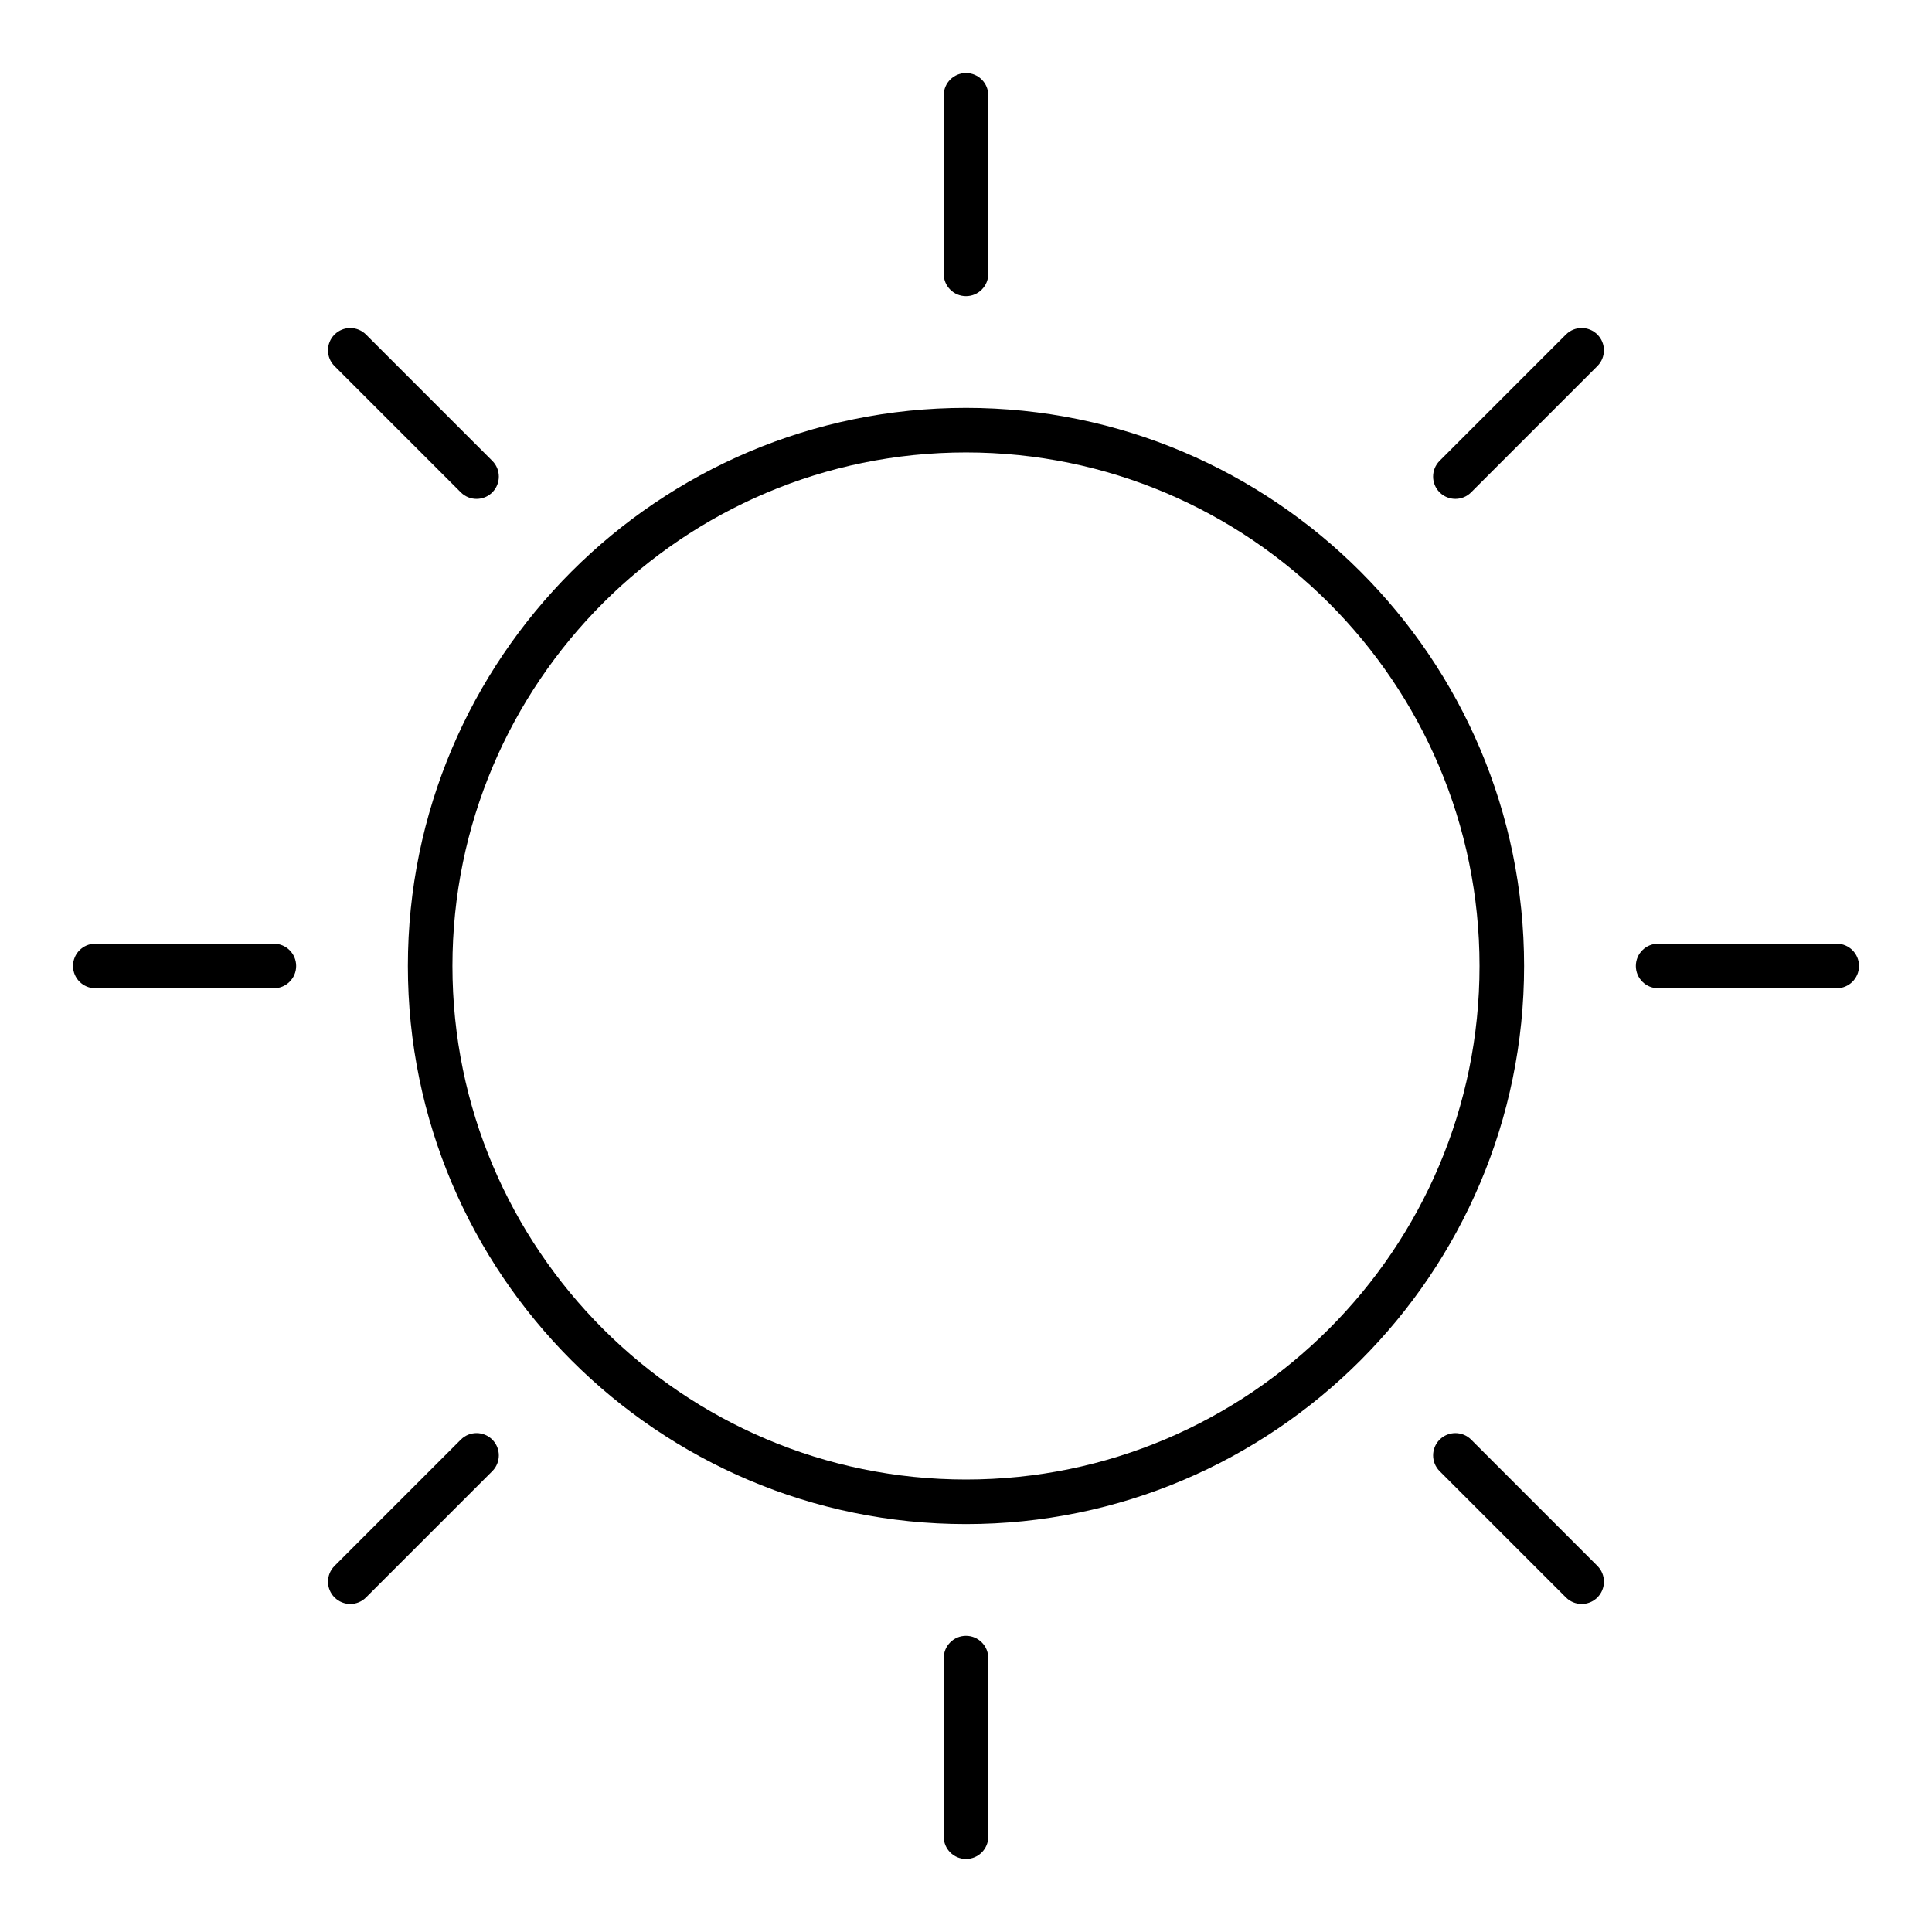
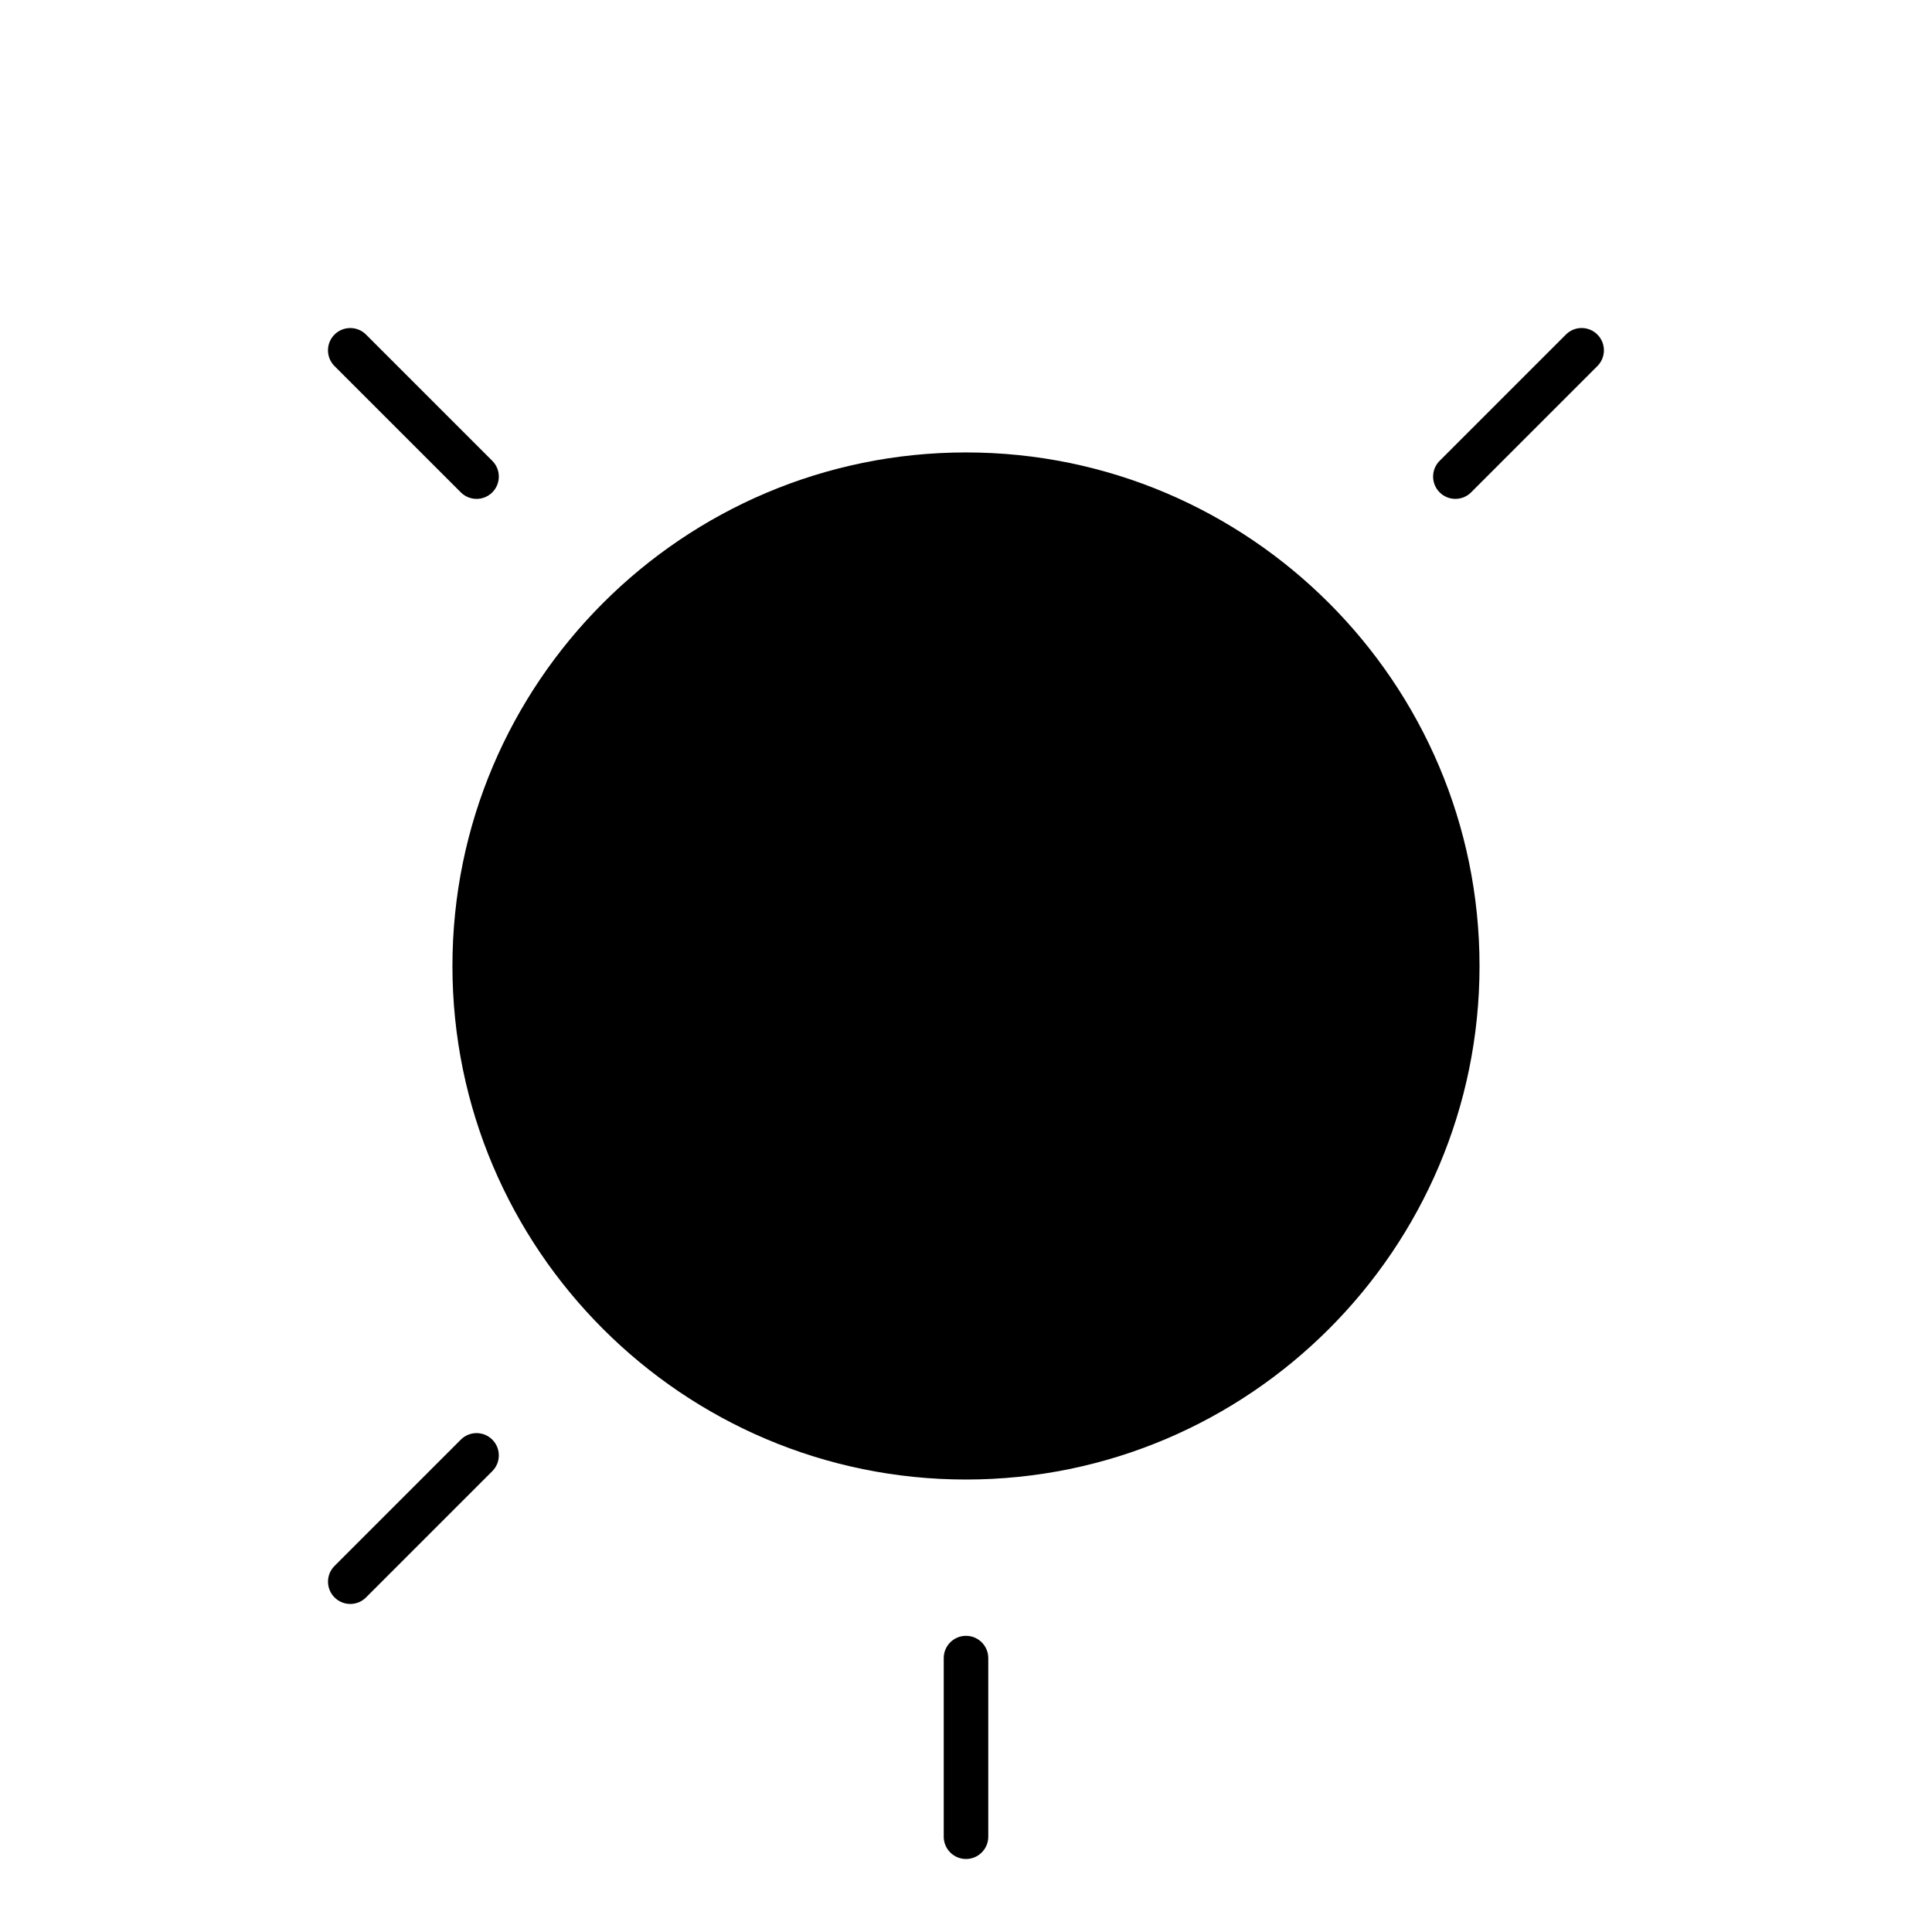
<svg xmlns="http://www.w3.org/2000/svg" fill="#000000" width="800px" height="800px" version="1.1" viewBox="144 144 512 512">
  <g>
-     <path d="m400 252.09c-81.555 0-147.91 66.352-147.91 147.91 0 81.547 66.352 147.9 147.91 147.9 81.547 0 147.9-66.352 147.9-147.9 0-81.551-66.355-147.91-147.9-147.91zm0 284c-75.043 0-136.1-61.055-136.1-136.09 0-75.043 61.055-136.1 136.1-136.1 75.035 0 136.09 61.055 136.09 136.1 0 75.035-61.055 136.09-136.09 136.09z" />
-     <path d="m400 222.48c3.258 0 5.902-2.644 5.902-5.902v-47.328c0-3.258-2.644-5.902-5.902-5.902s-5.902 2.644-5.902 5.902l-0.004 47.328c0 3.258 2.644 5.902 5.906 5.902z" />
+     <path d="m400 252.09zm0 284c-75.043 0-136.1-61.055-136.1-136.09 0-75.043 61.055-136.1 136.1-136.1 75.035 0 136.09 61.055 136.09 136.1 0 75.035-61.055 136.09-136.09 136.09z" />
    <path d="m400 577.51c-3.258 0-5.902 2.644-5.902 5.902v47.336c0 3.258 2.644 5.902 5.902 5.902s5.902-2.644 5.902-5.902v-47.332c0-3.262-2.644-5.906-5.902-5.906z" />
    <path d="m558.98 232.66-33.465 33.465c-2.305 2.305-2.305 6.047 0 8.352 1.148 1.148 2.66 1.73 4.172 1.73s3.023-0.574 4.172-1.73l33.465-33.465c2.305-2.305 2.305-6.047 0-8.352-2.305-2.309-6.035-2.309-8.344 0z" />
    <path d="m266.12 525.52-33.465 33.465c-2.305 2.305-2.305 6.047 0 8.352 1.148 1.148 2.66 1.73 4.172 1.73s3.023-0.574 4.172-1.73l33.465-33.465c2.305-2.305 2.305-6.047 0-8.352-2.305-2.309-6.035-2.309-8.344 0z" />
-     <path d="m216.58 394.09h-47.328c-3.258 0-5.902 2.644-5.902 5.902 0 3.258 2.644 5.902 5.902 5.902l47.328 0.004c3.258 0 5.902-2.644 5.902-5.902 0-3.262-2.644-5.906-5.902-5.906z" />
-     <path d="m630.75 394.09h-47.332c-3.258 0-5.902 2.644-5.902 5.902 0 3.258 2.644 5.902 5.902 5.902h47.336c3.258 0 5.902-2.644 5.902-5.902 0-3.258-2.644-5.902-5.906-5.902z" />
    <path d="m266.12 274.48c1.148 1.148 2.66 1.73 4.172 1.73s3.023-0.574 4.172-1.73c2.305-2.305 2.305-6.047 0-8.352l-33.465-33.465c-2.305-2.305-6.047-2.305-8.352 0-2.305 2.305-2.305 6.047 0 8.352z" />
-     <path d="m533.87 525.52c-2.305-2.305-6.047-2.305-8.352 0-2.305 2.305-2.305 6.047 0 8.352l33.465 33.465c1.148 1.148 2.66 1.73 4.172 1.73s3.023-0.574 4.172-1.73c2.305-2.305 2.305-6.047 0-8.352z" />
  </g>
</svg>